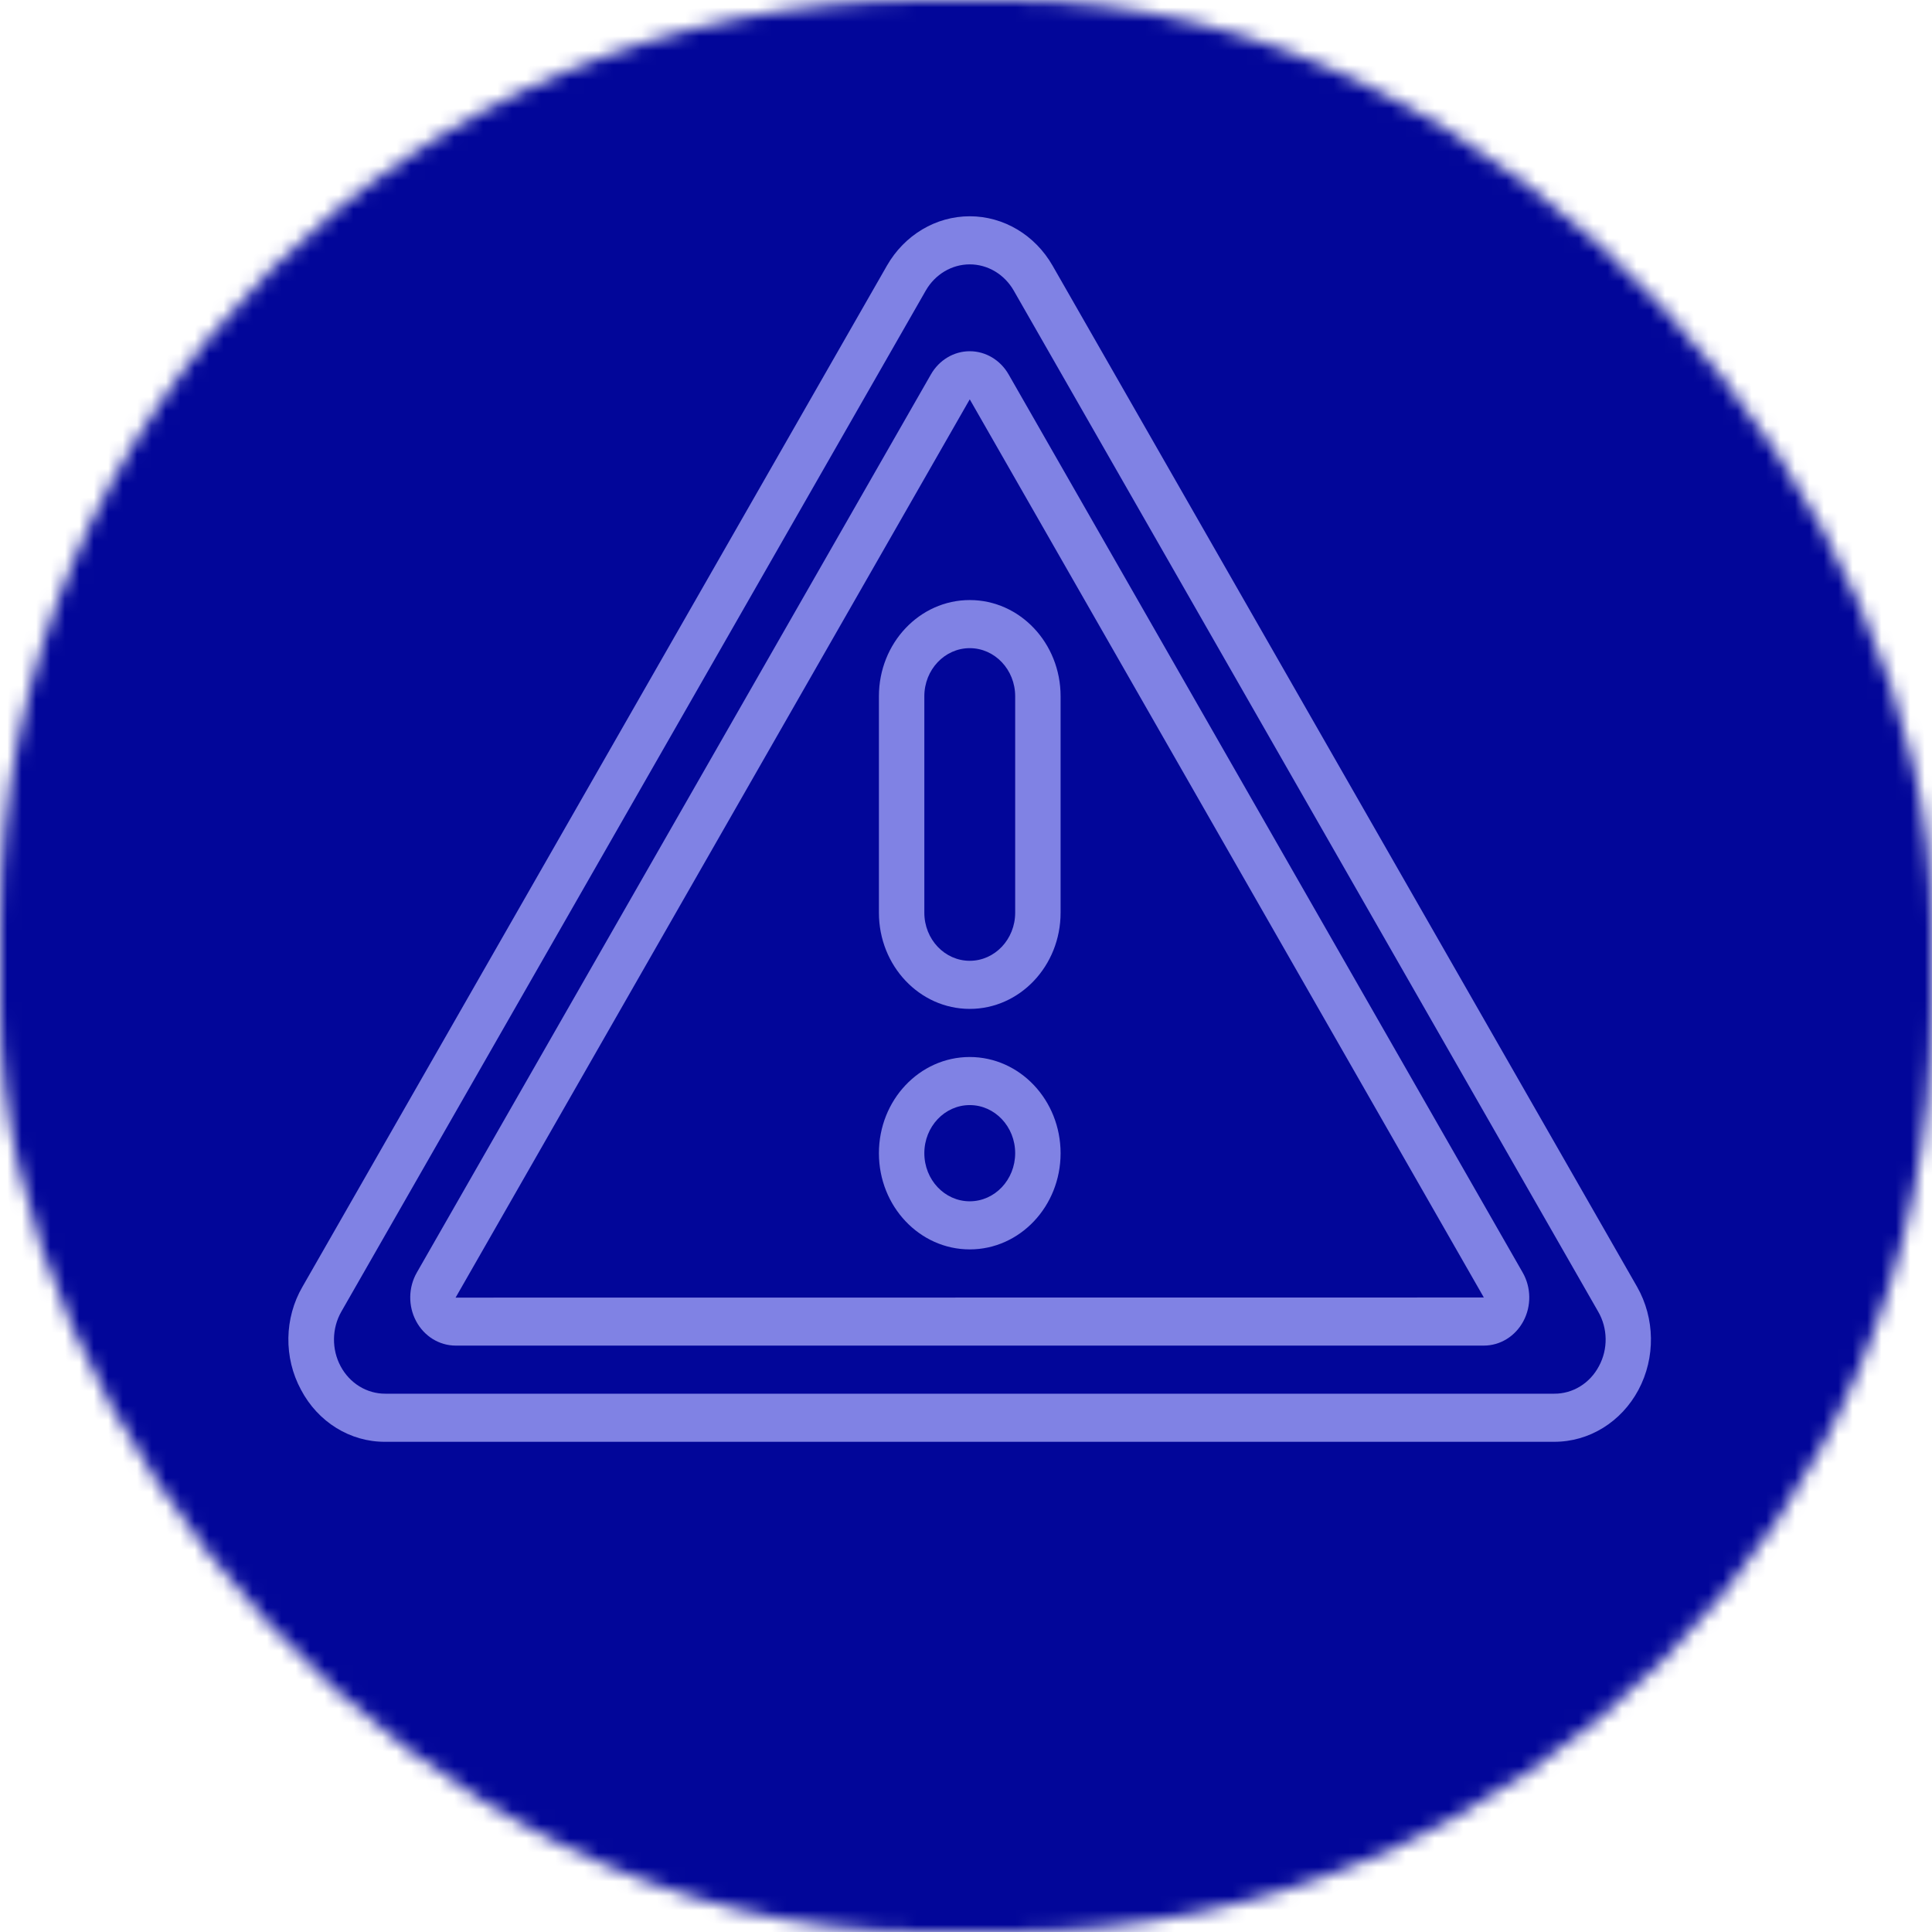
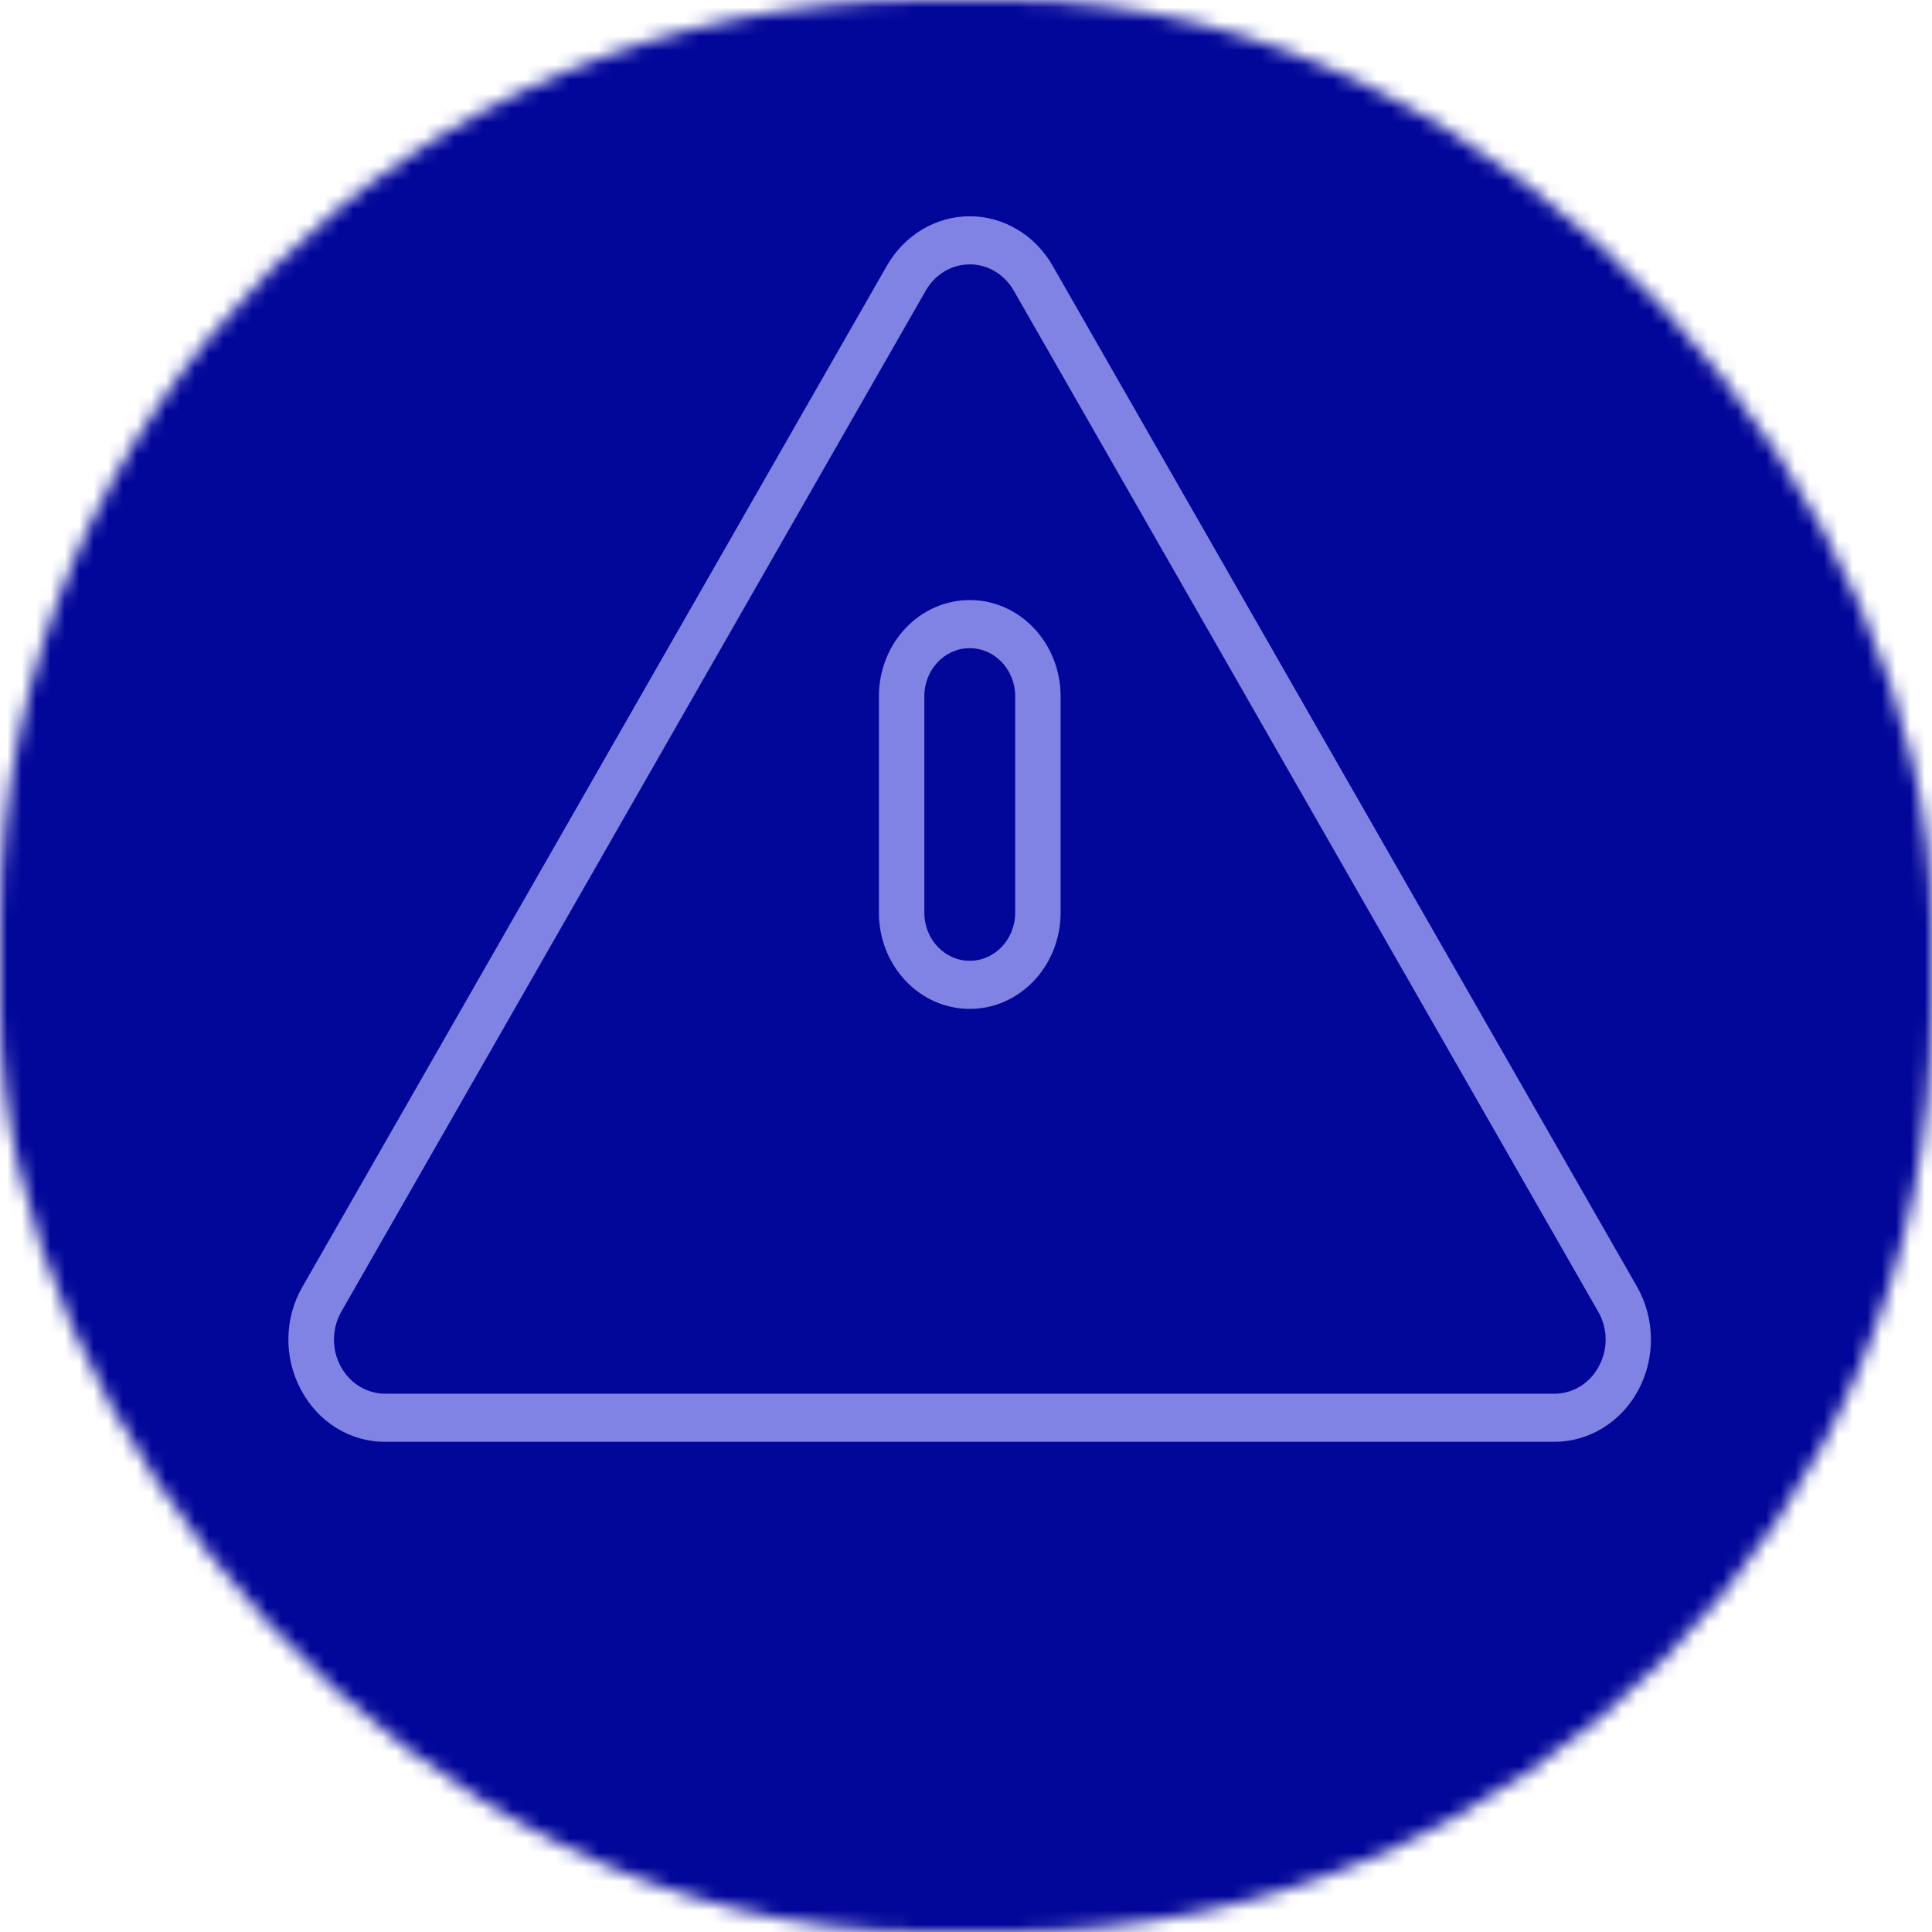
<svg xmlns="http://www.w3.org/2000/svg" width="134" height="134" viewBox="0 0 134 134" fill="none">
  <mask id="mask0" mask-type="alpha" maskUnits="userSpaceOnUse" x="0" y="0" width="134" height="134">
    <rect width="134" height="134" rx="64" fill="#020699" />
  </mask>
  <g mask="url(#mask0)">
    <rect width="137.496" height="205.078" rx="8" fill="#020699" />
    <path d="M113.541 89.243L73.002 18.42C71.784 16.297 69.607 15 67.26 15C64.914 15 62.737 16.296 61.519 18.42L20.98 89.244C19.713 91.424 19.672 94.162 20.873 96.384C22.051 98.632 24.295 100.019 26.723 100H107.798C110.217 100.005 112.45 98.629 113.64 96.4C114.83 94.17 114.792 91.435 113.541 89.243ZM110.904 94.746C110.278 95.939 109.087 96.674 107.798 96.664H26.723C25.442 96.669 24.258 95.943 23.626 94.763C22.994 93.584 23.012 92.134 23.674 90.973L64.212 20.15C64.86 19.024 66.015 18.336 67.261 18.336C68.506 18.336 69.661 19.024 70.309 20.15L110.846 90.972C111.516 92.125 111.538 93.572 110.904 94.746Z" fill="#8082E4" />
-     <path d="M69.955 25.968C69.384 24.971 68.363 24.361 67.261 24.361C66.159 24.36 65.138 24.97 64.567 25.968L28.91 88.262C28.32 89.292 28.301 90.579 28.859 91.628C29.417 92.678 30.466 93.328 31.604 93.328H102.917C104.055 93.328 105.104 92.678 105.662 91.628C106.22 90.579 106.201 89.292 105.611 88.262L69.955 25.968ZM31.6 90L31.604 89.992L67.26 27.697L102.917 89.992L31.6 90Z" fill="#8082E4" />
    <path d="M60.96 48.291V63.303C60.96 66.988 63.781 69.975 67.26 69.975C70.74 69.975 73.561 66.988 73.561 63.303V48.291C73.561 44.606 70.74 41.619 67.26 41.619C63.781 41.619 60.96 44.606 60.96 48.291ZM70.411 48.291V63.303C70.411 65.146 69 66.639 67.26 66.639C65.52 66.639 64.11 65.146 64.11 63.303V48.291C64.11 46.449 65.52 44.955 67.26 44.955C69 44.955 70.411 46.449 70.411 48.291Z" fill="#8082E4" />
-     <path d="M67.26 73.312C63.781 73.312 60.96 76.299 60.96 79.984C60.96 83.668 63.781 86.656 67.26 86.656C70.74 86.656 73.561 83.668 73.561 79.984C73.557 76.3 70.739 73.316 67.26 73.312ZM67.26 83.32C65.52 83.32 64.11 81.826 64.11 79.984C64.11 78.141 65.52 76.647 67.26 76.647C69 76.647 70.411 78.141 70.411 79.984C70.409 81.825 69 83.318 67.26 83.32Z" fill="#8082E4" />
  </g>
</svg>